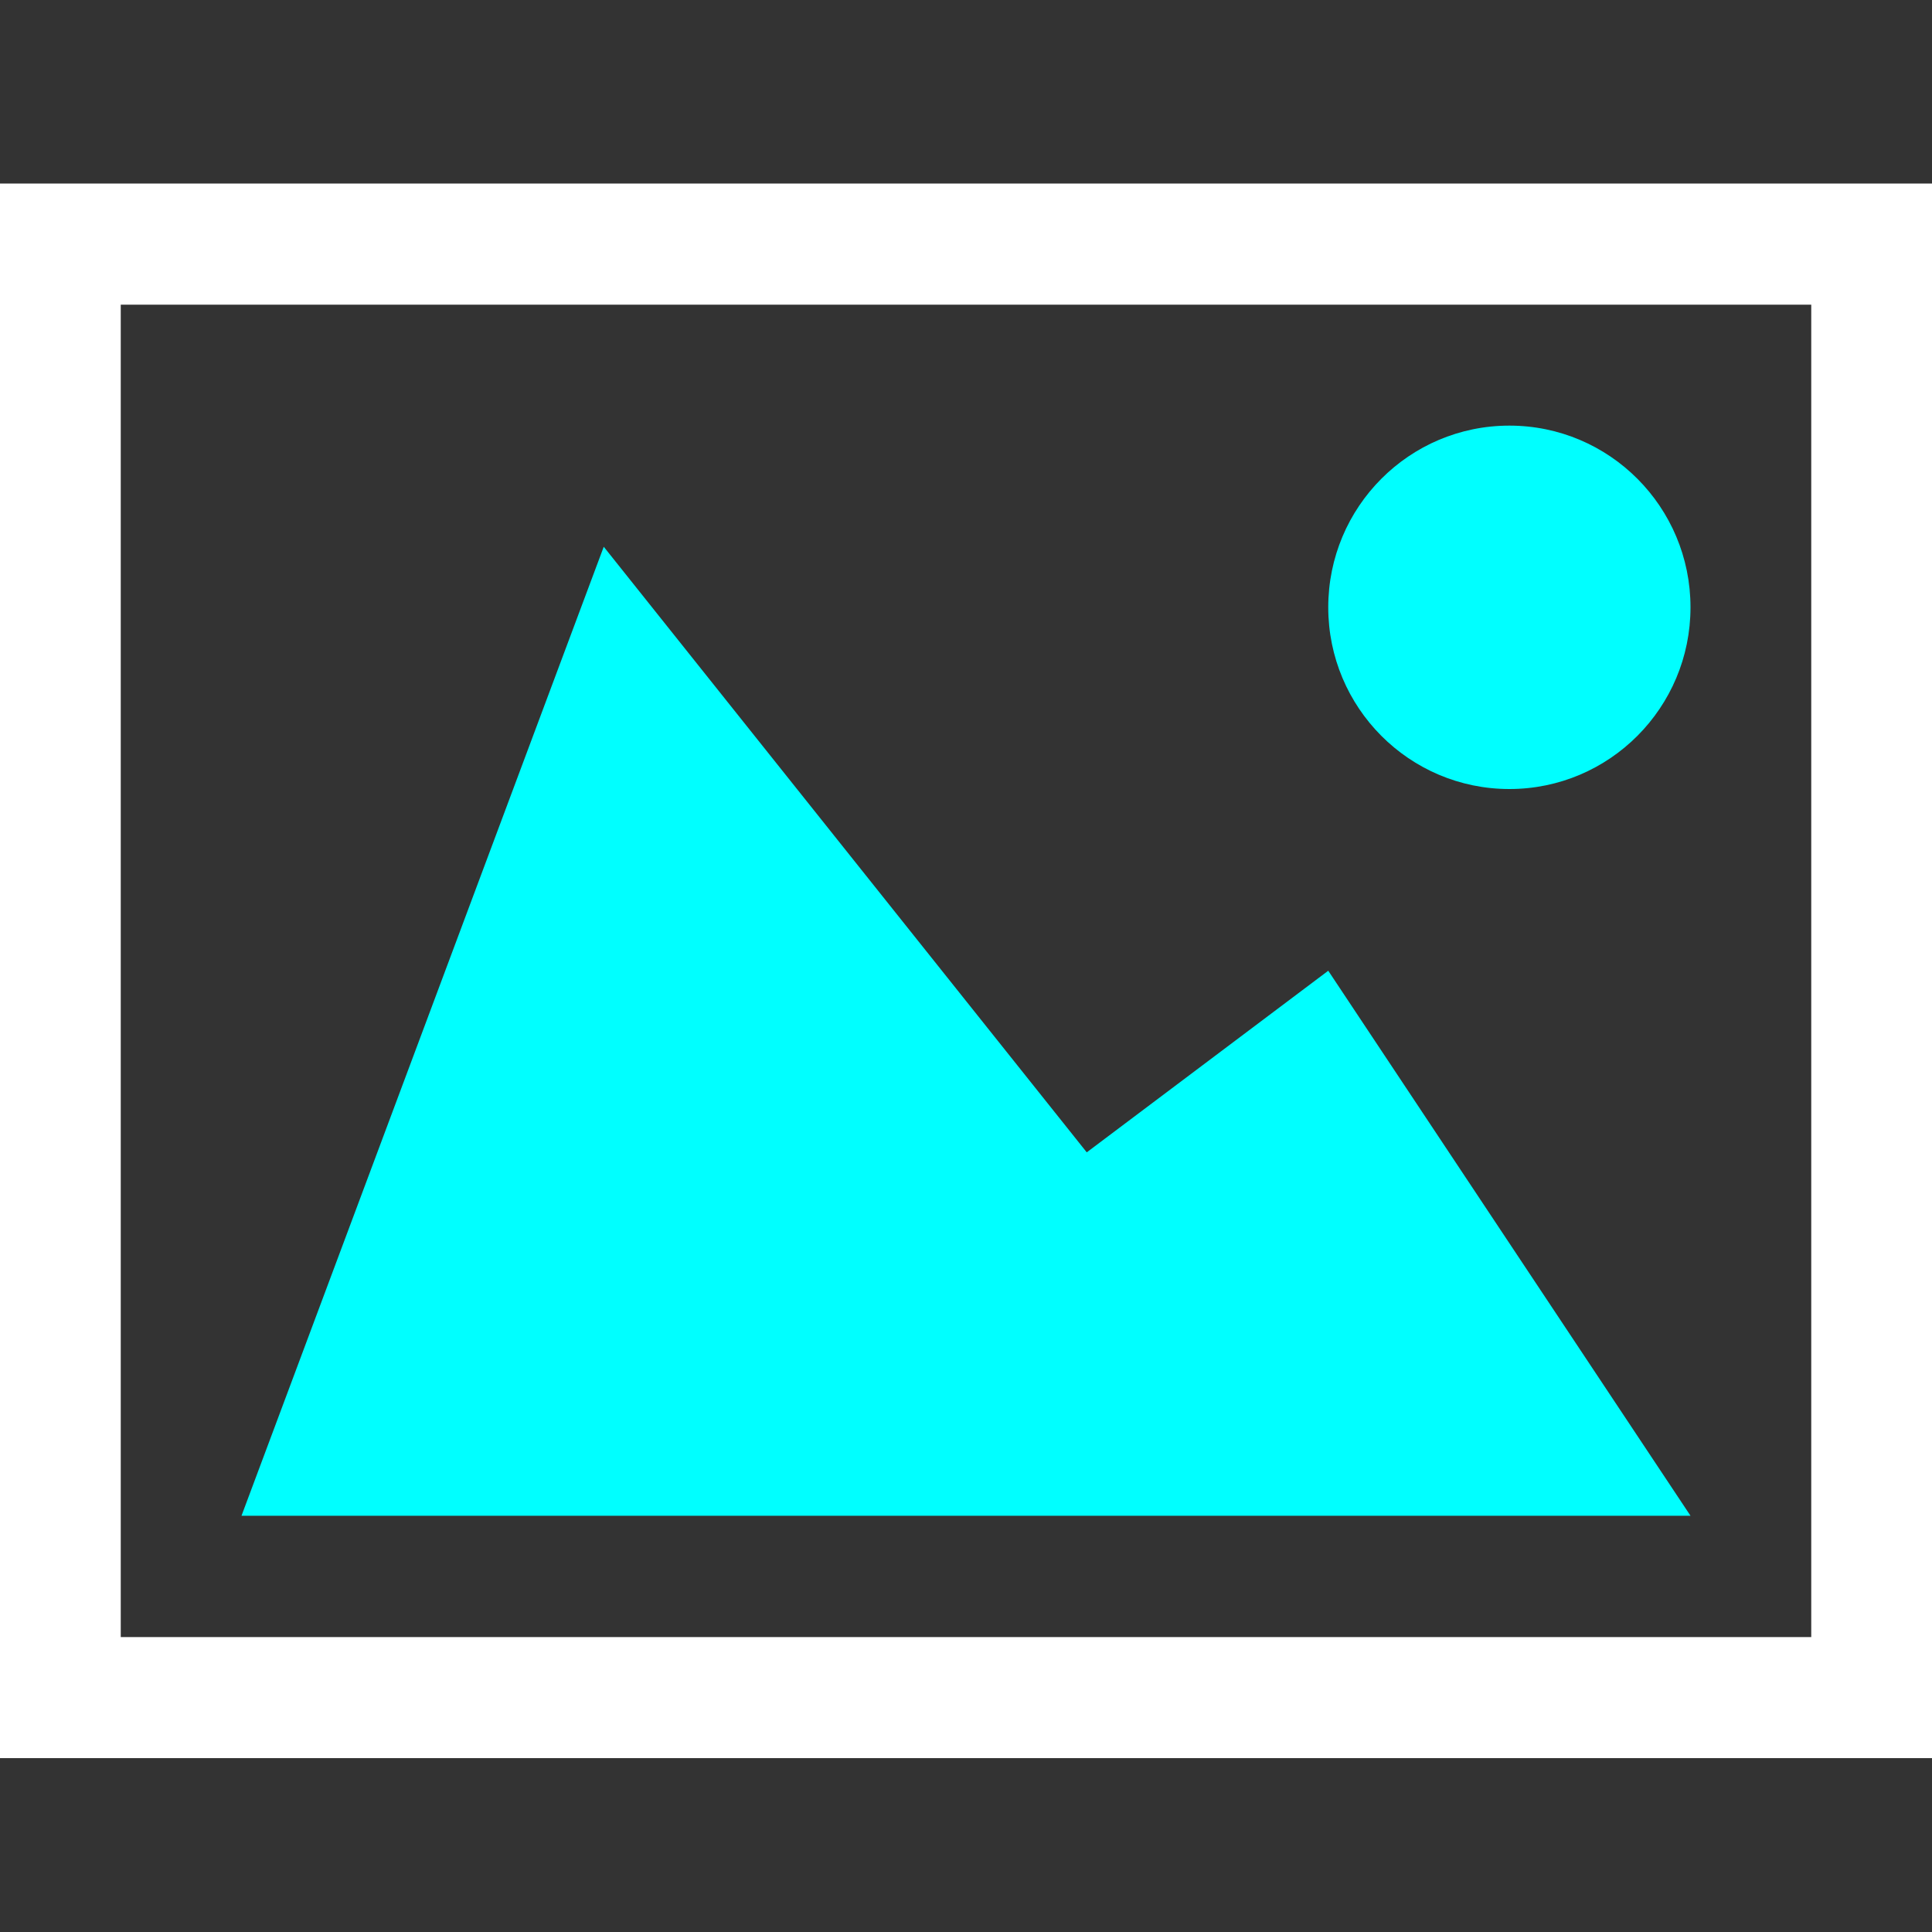
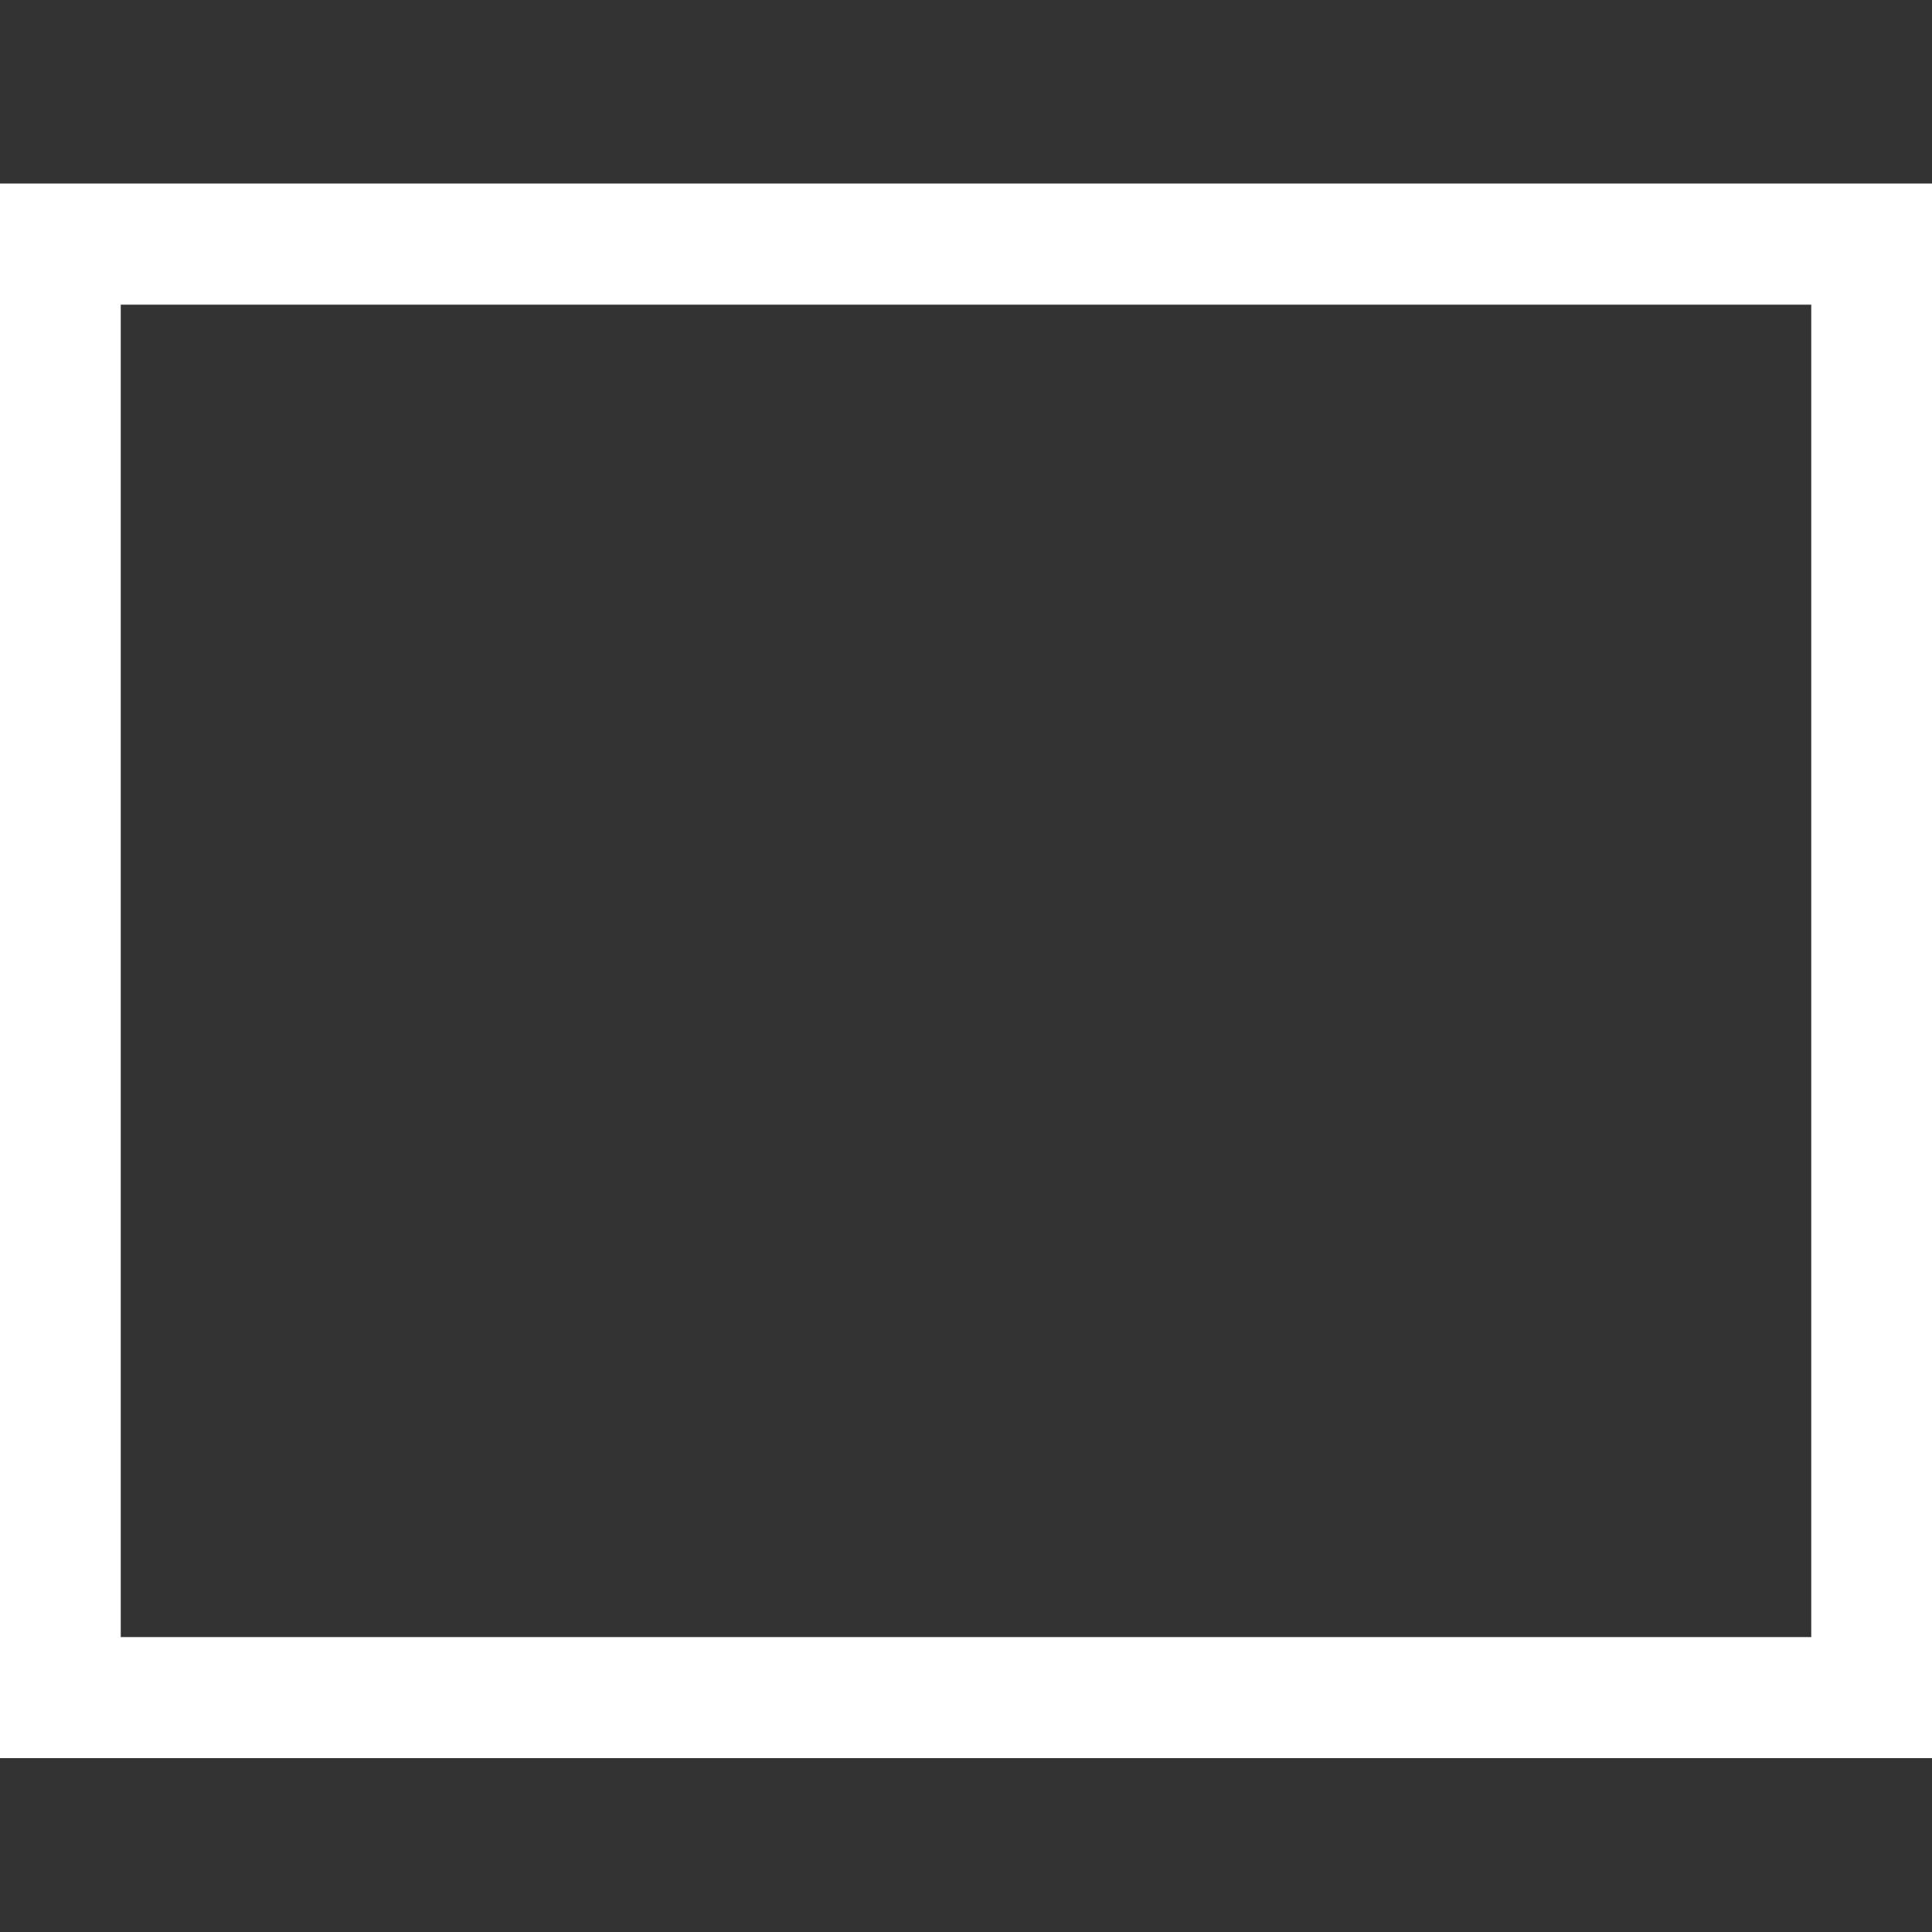
<svg xmlns="http://www.w3.org/2000/svg" width="20" height="20" viewBox="0 0 20 20" fill="none">
  <rect x="0" y="0" width="20" height="20" fill="#333333" stroke="none" />
  <path d="M0 1.9L0 18.2L20 18.2L20 1.9L0 1.9ZM18.75 16.947L1.25 16.947L1.25 3.154L18.75 3.154L18.75 16.947Z" fill="#FFFFFF">
</path>
-   <path d="M13.75 6.287C13.75 7.325 14.589 8.168 15.625 8.168C16.661 8.168 17.5 7.325 17.5 6.287C17.5 5.248 16.661 4.406 15.625 4.406C14.589 4.406 13.75 5.248 13.75 6.287ZM17.5 15.691L2.5 15.691L6.25 5.66L11.25 11.929L13.75 10.049L17.5 15.691Z" fill="#00FFFF">
- </path>
</svg>